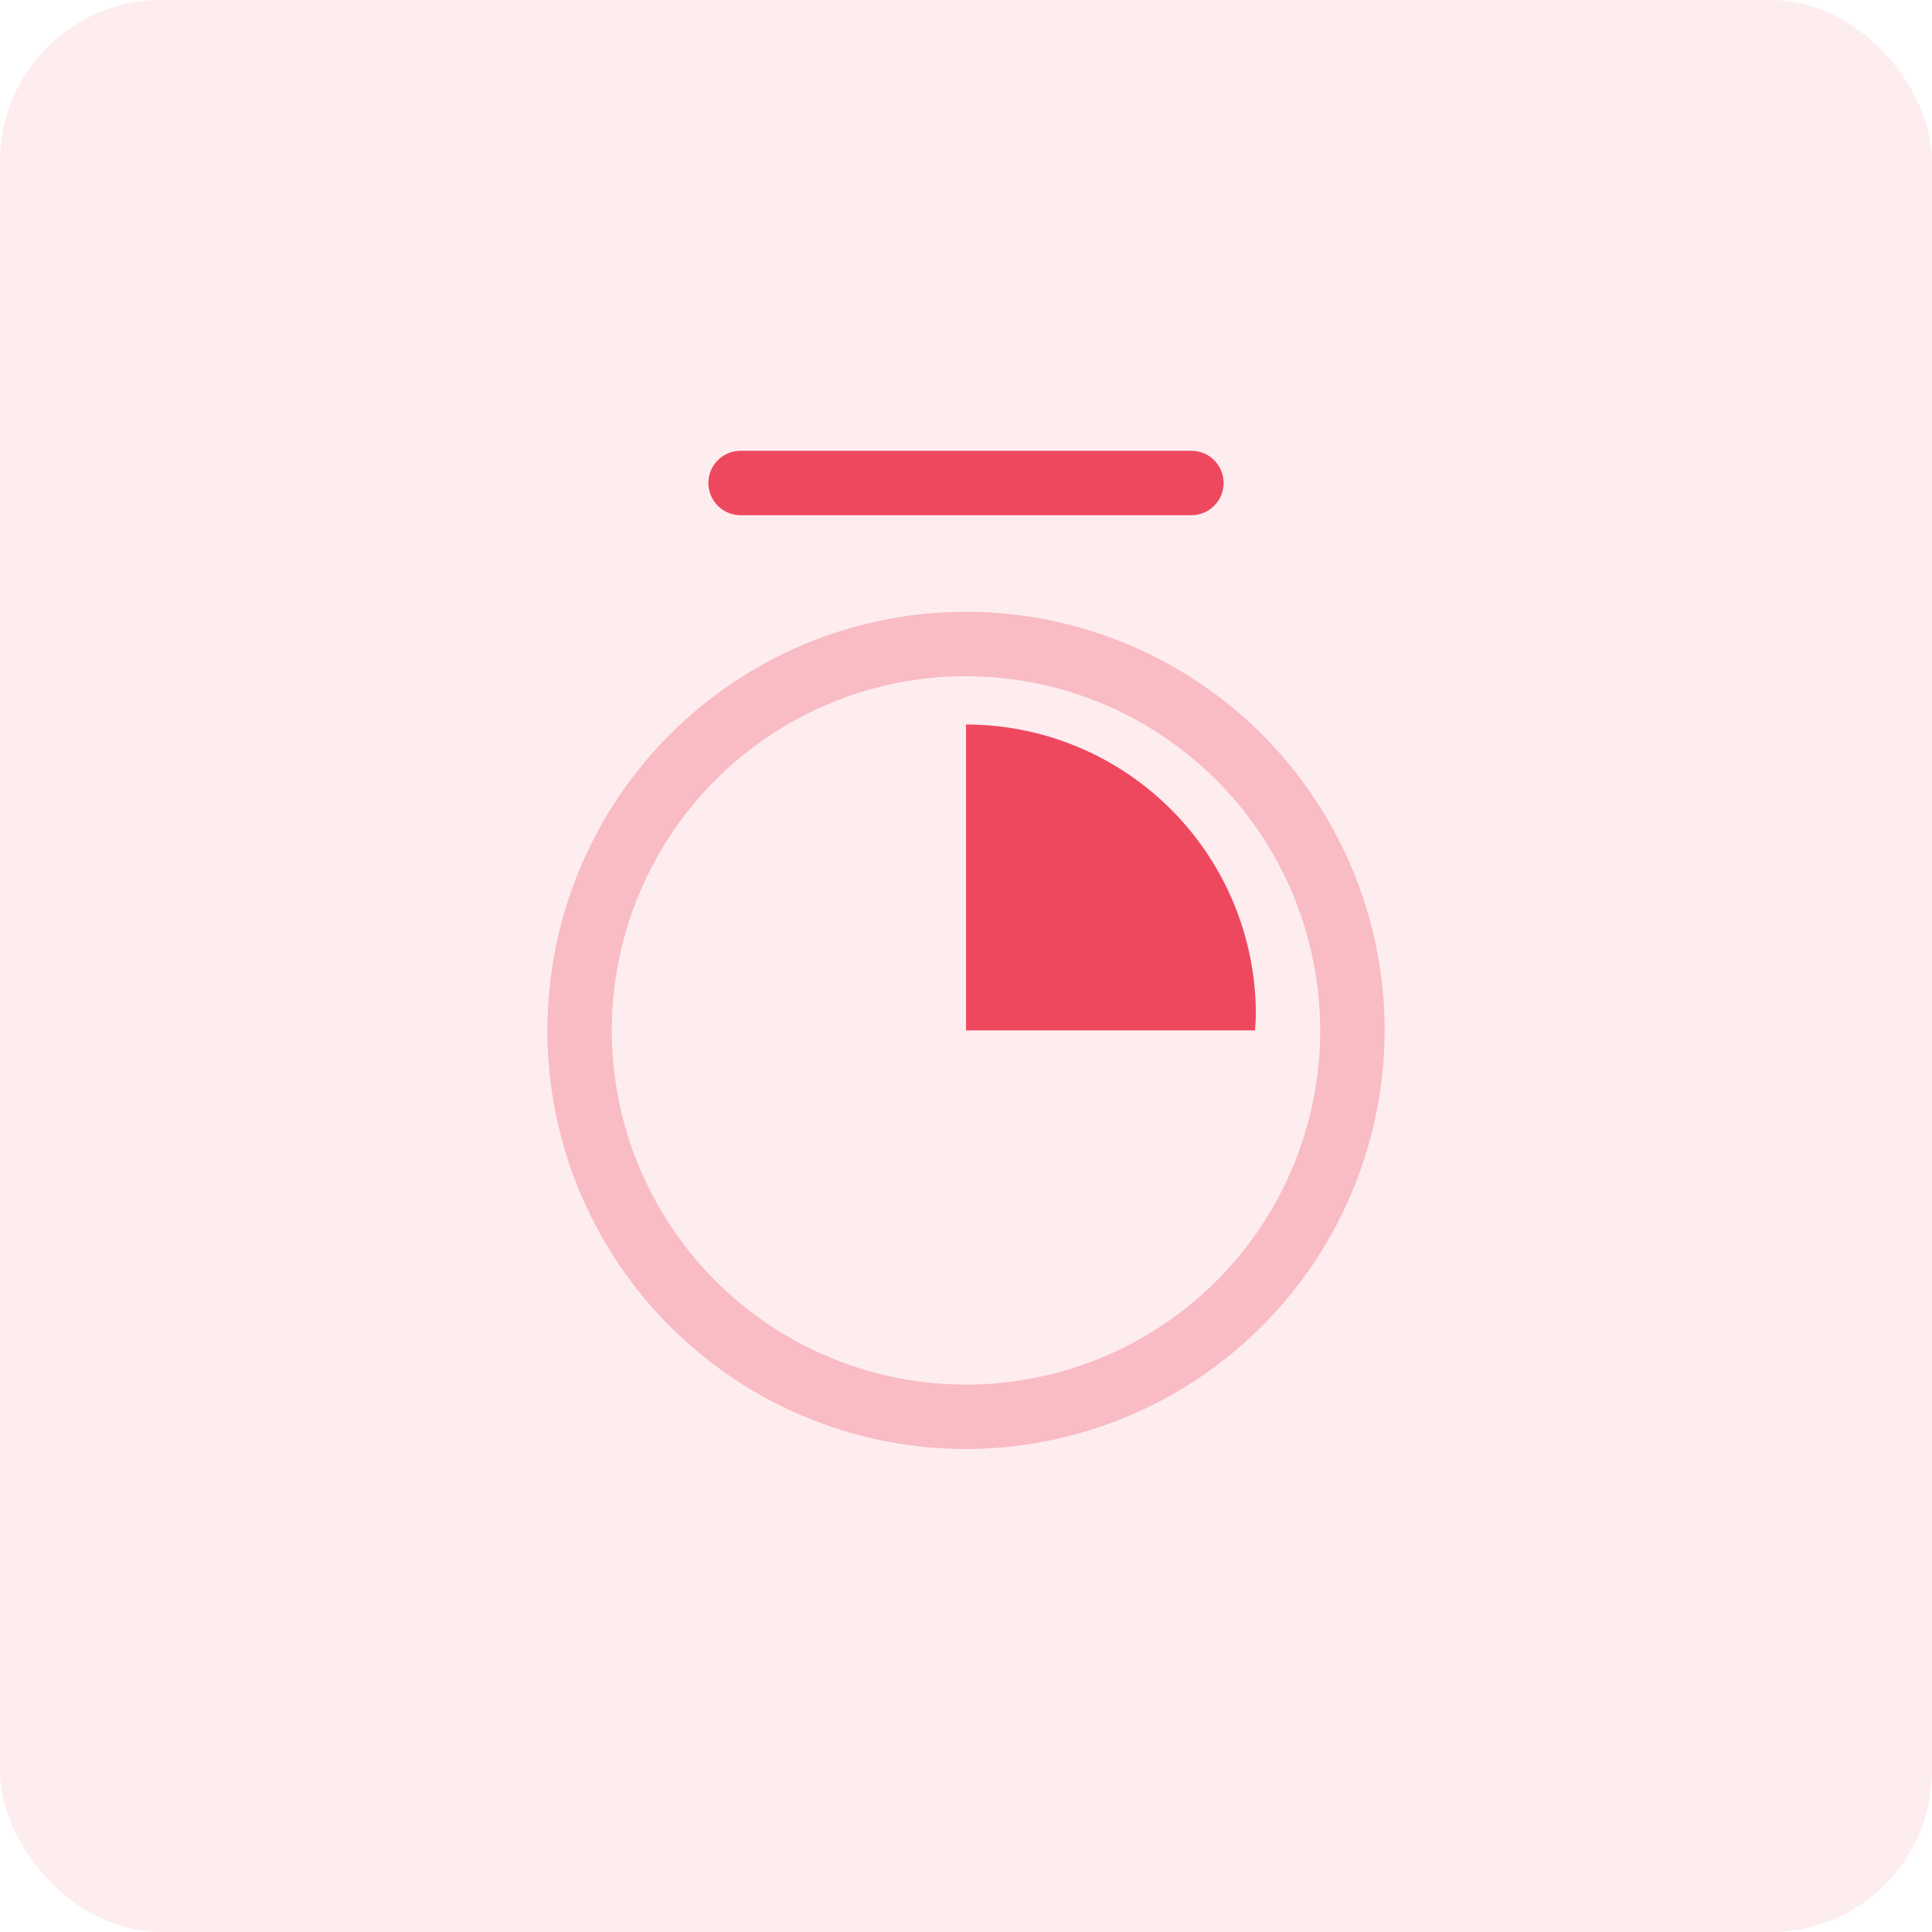
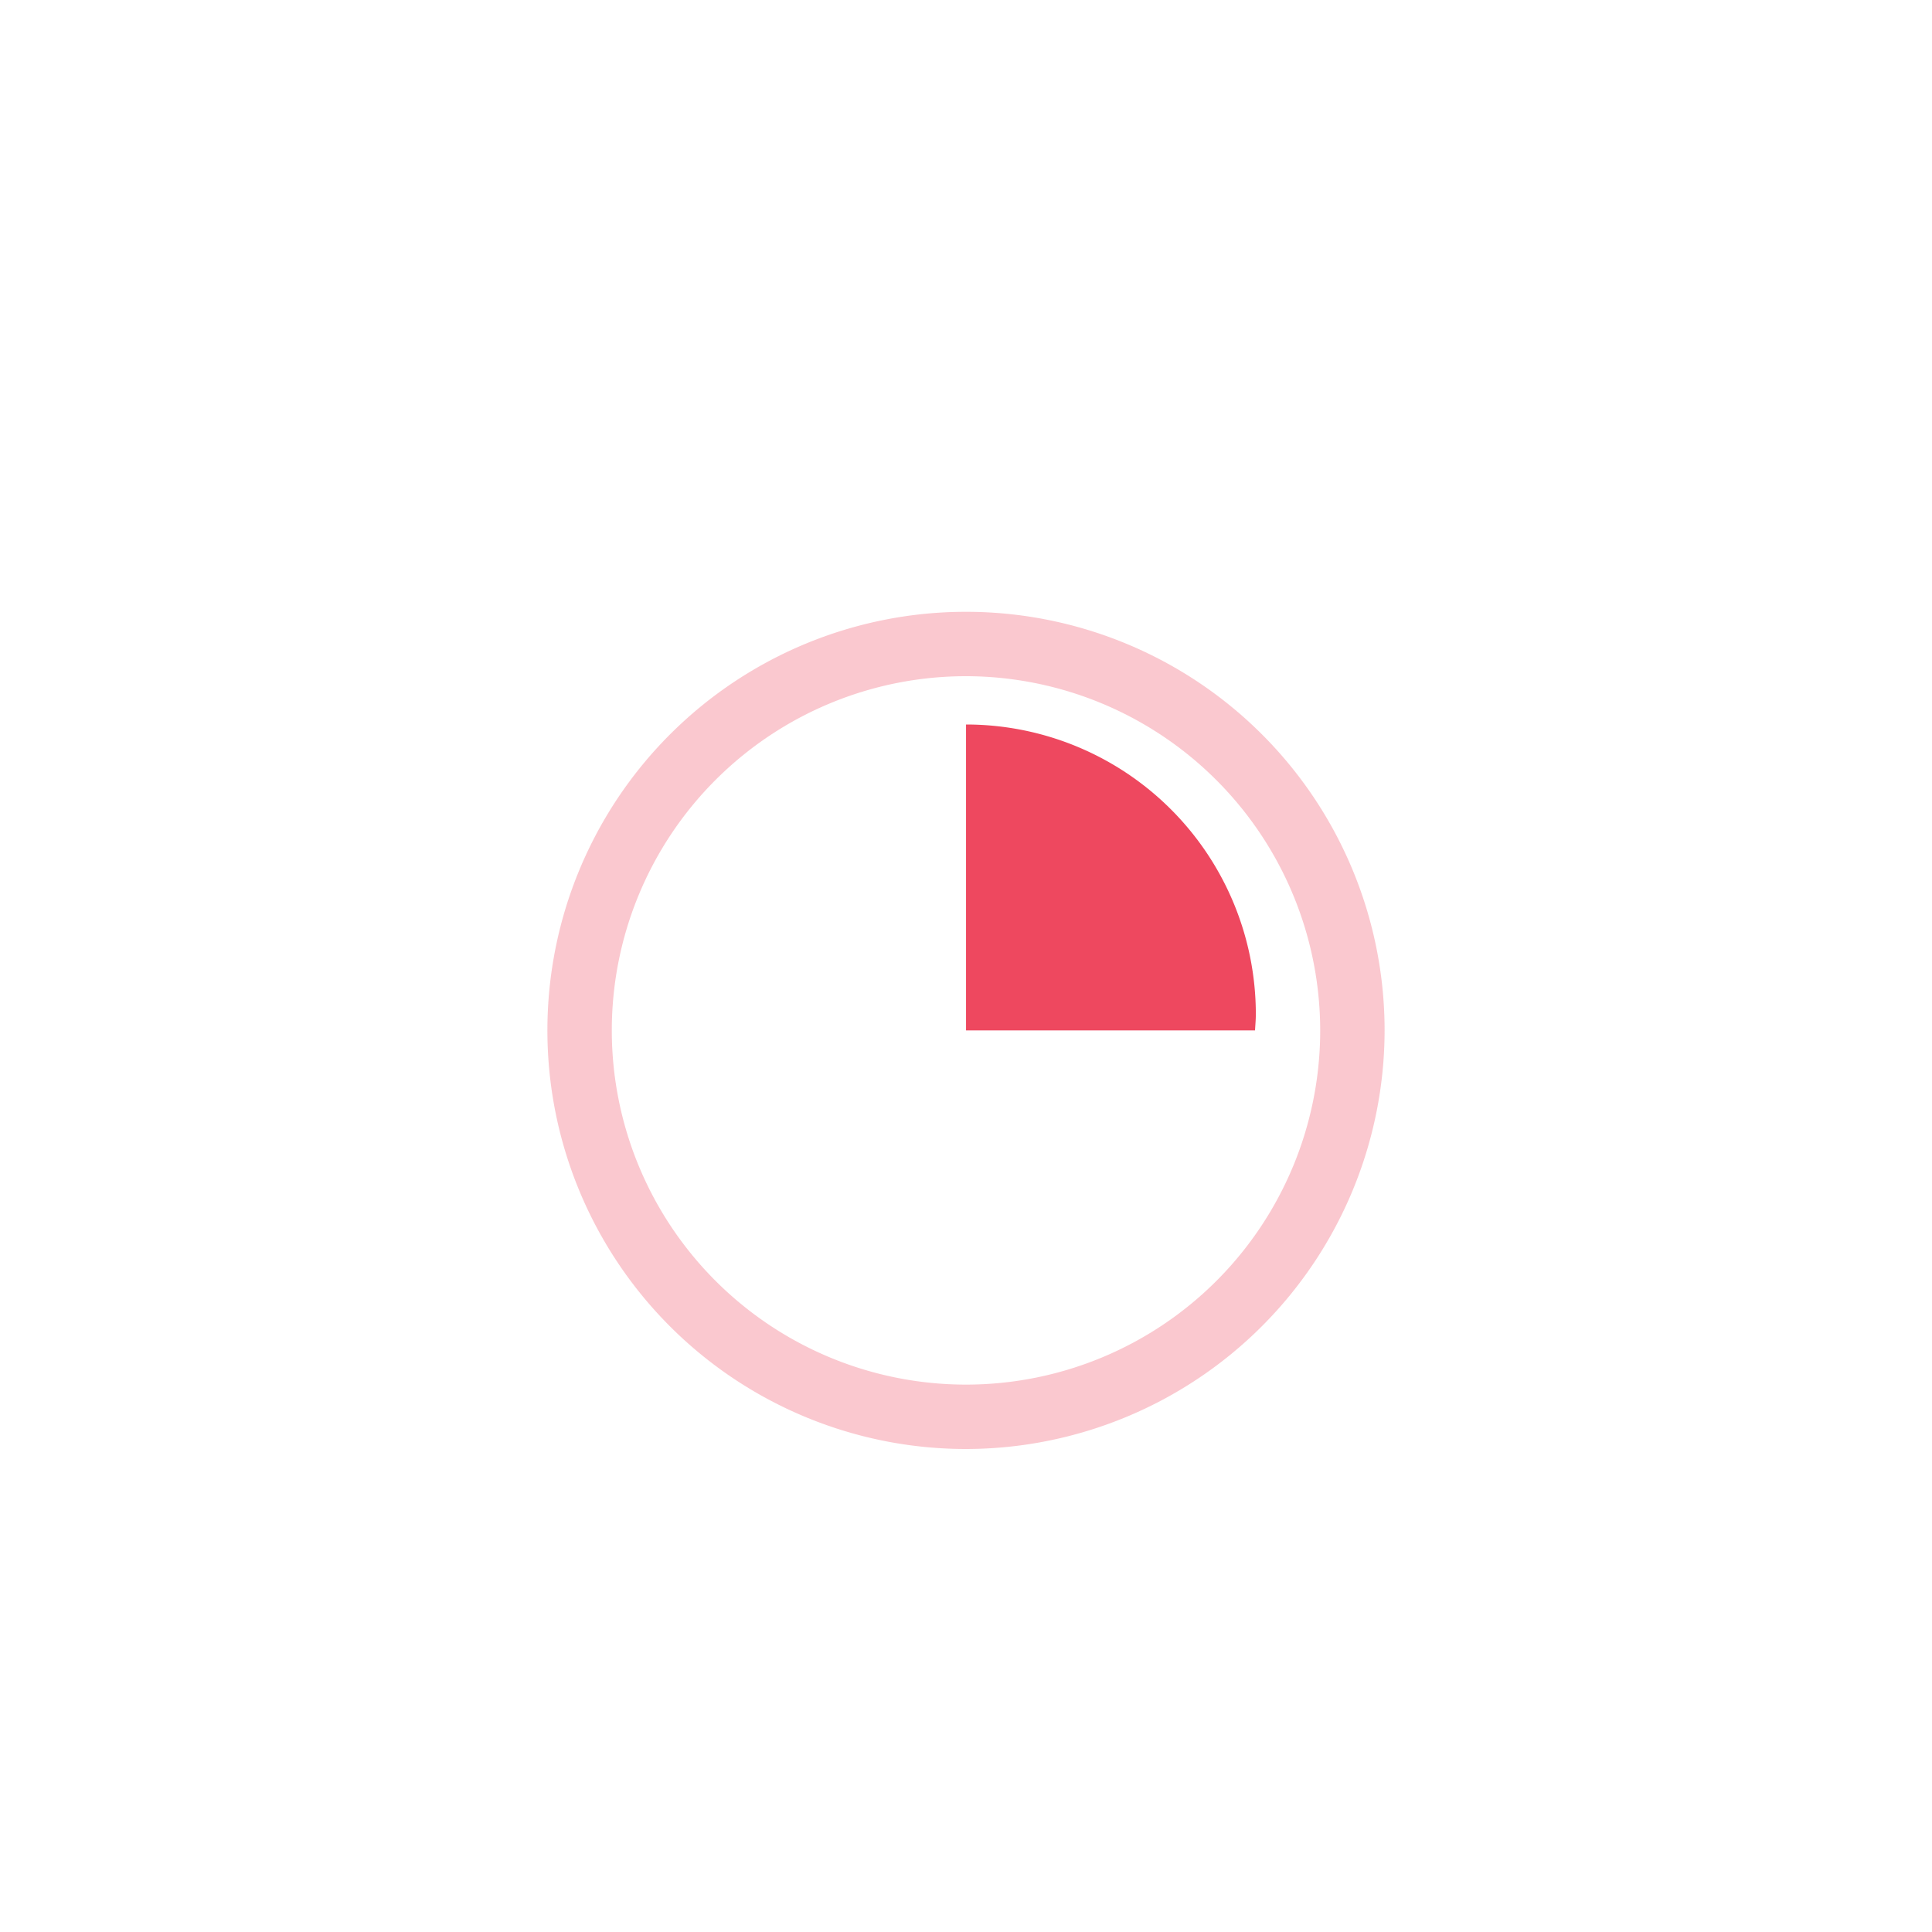
<svg xmlns="http://www.w3.org/2000/svg" width="60" height="60" viewBox="0 0 60 60">
-   <rect width="60" height="60" rx="5" fill="#ee485f" opacity="0.1" />
  <path d="M685.876,146.08c.009-.166.025-.331.025-.5a9,9,0,0,0-9-9v9.5Z" transform="translate(-646.9 -114.08)" fill="#ee485f" />
-   <path d="M632.357,195.943h-14a1,1,0,0,1,0-2h14a1,1,0,0,1,0,2Z" transform="translate(-595.357 -179.943)" fill="#ee485f" />
  <path d="M625.857,224.443a13,13,0,1,1,13-13A13.014,13.014,0,0,1,625.857,224.443Zm0-24a11,11,0,1,0,11,11A11.013,11.013,0,0,0,625.857,200.443Z" transform="translate(-595.857 -179.443)" fill="#ee485f" opacity="0.3" />
</svg>